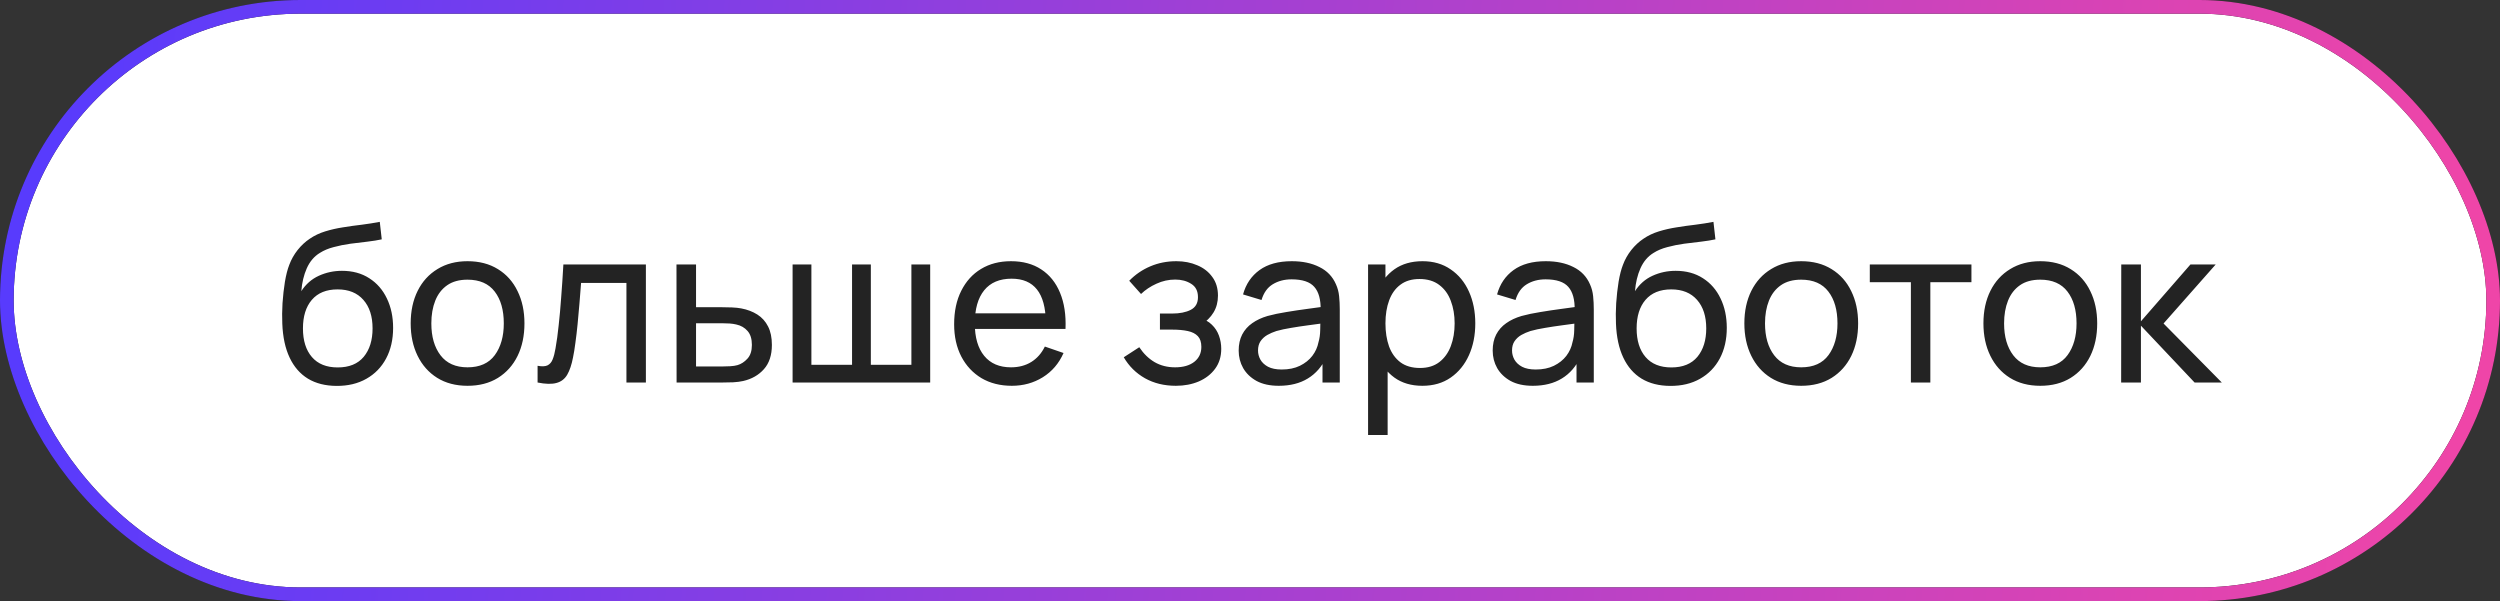
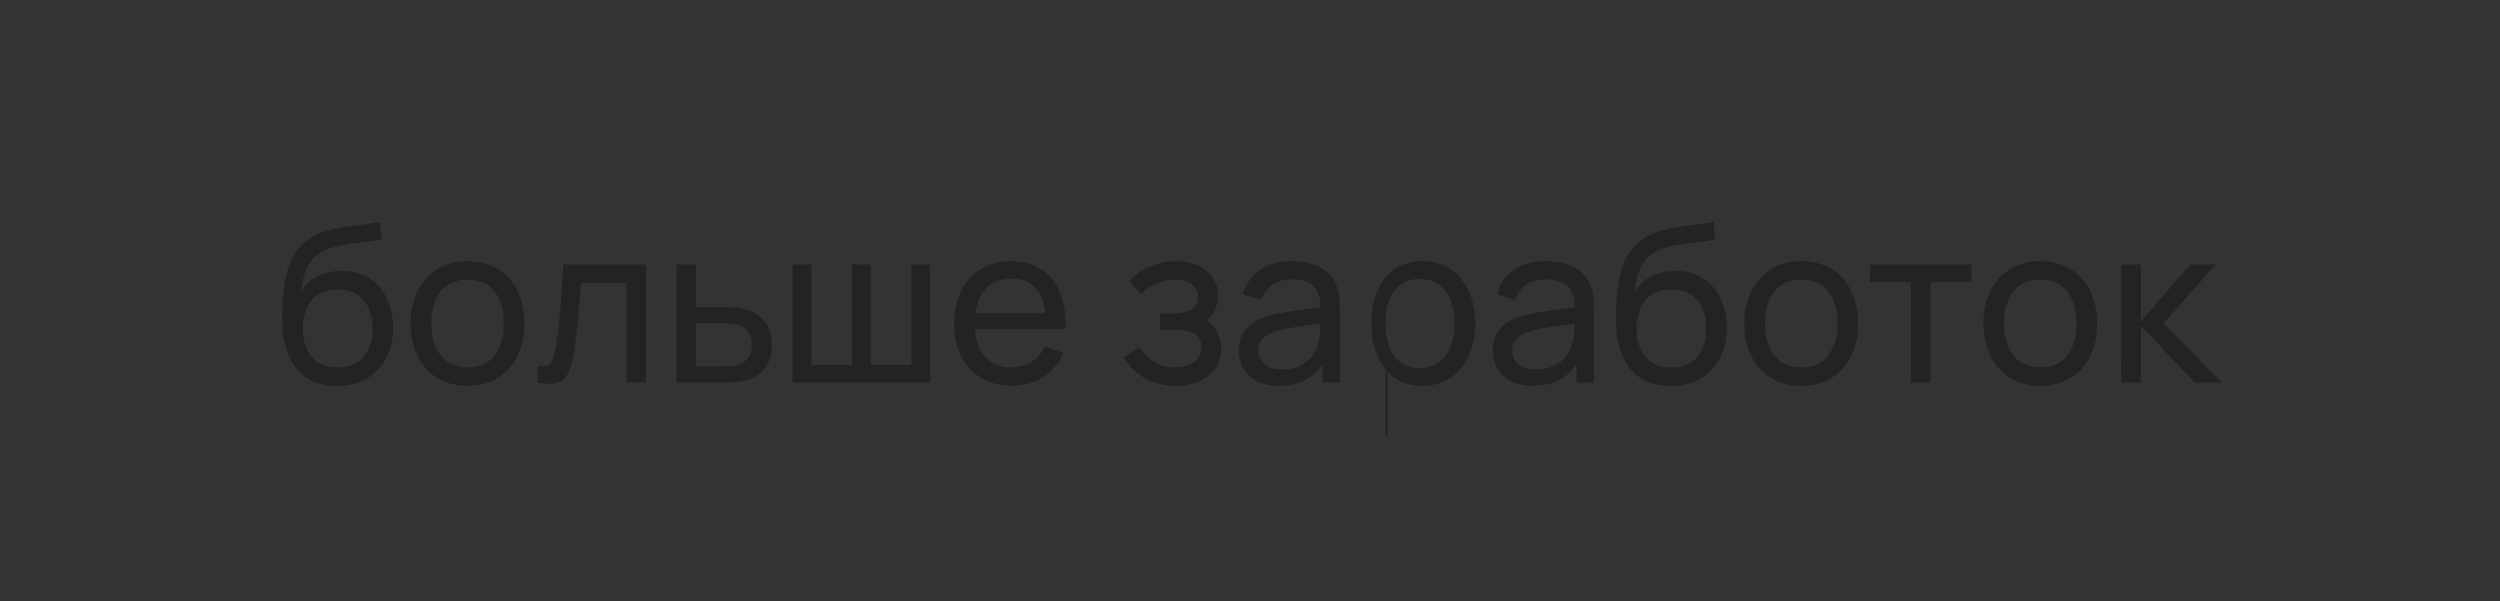
<svg xmlns="http://www.w3.org/2000/svg" width="183" height="44" viewBox="0 0 183 44" fill="none">
  <rect x="0" y="0" width="183" height="44" fill="#333333" stroke="none" />
-   <rect x="0.5" y="0.5" width="182" height="43" rx="21.5" fill="white" />
-   <path d="M24.632 28.248C23.816 28.243 23.12 28.067 22.544 27.72C21.968 27.368 21.52 26.853 21.2 26.176C20.88 25.499 20.701 24.669 20.664 23.688C20.643 23.235 20.648 22.736 20.68 22.192C20.717 21.648 20.776 21.125 20.856 20.624C20.941 20.123 21.048 19.709 21.176 19.384C21.32 18.995 21.523 18.635 21.784 18.304C22.051 17.968 22.349 17.691 22.68 17.472C23.016 17.243 23.392 17.064 23.808 16.936C24.224 16.808 24.659 16.709 25.112 16.64C25.571 16.565 26.029 16.501 26.488 16.448C26.947 16.389 27.384 16.32 27.8 16.24L27.944 17.52C27.651 17.584 27.304 17.64 26.904 17.688C26.504 17.731 26.088 17.781 25.656 17.84C25.229 17.899 24.819 17.981 24.424 18.088C24.035 18.189 23.699 18.331 23.416 18.512C23 18.763 22.68 19.139 22.456 19.64C22.237 20.136 22.104 20.693 22.056 21.312C22.387 20.8 22.816 20.424 23.344 20.184C23.872 19.944 24.435 19.824 25.032 19.824C25.805 19.824 26.472 20.005 27.032 20.368C27.592 20.725 28.021 21.219 28.32 21.848C28.624 22.477 28.776 23.195 28.776 24C28.776 24.853 28.605 25.6 28.264 26.24C27.923 26.88 27.44 27.376 26.816 27.728C26.197 28.08 25.469 28.253 24.632 28.248ZM24.72 26.896C25.557 26.896 26.192 26.637 26.624 26.12C27.056 25.597 27.272 24.904 27.272 24.04C27.272 23.155 27.048 22.459 26.6 21.952C26.152 21.44 25.523 21.184 24.712 21.184C23.891 21.184 23.261 21.44 22.824 21.952C22.392 22.459 22.176 23.155 22.176 24.04C22.176 24.931 22.395 25.629 22.832 26.136C23.269 26.643 23.899 26.896 24.72 26.896ZM34.222 28.24C33.363 28.24 32.622 28.045 31.998 27.656C31.379 27.267 30.902 26.728 30.566 26.04C30.23 25.352 30.062 24.563 30.062 23.672C30.062 22.765 30.233 21.971 30.574 21.288C30.915 20.605 31.398 20.075 32.022 19.696C32.646 19.312 33.379 19.12 34.222 19.12C35.086 19.12 35.83 19.315 36.454 19.704C37.078 20.088 37.555 20.624 37.886 21.312C38.222 21.995 38.39 22.781 38.39 23.672C38.39 24.573 38.222 25.368 37.886 26.056C37.55 26.739 37.07 27.275 36.446 27.664C35.822 28.048 35.081 28.24 34.222 28.24ZM34.222 26.888C35.118 26.888 35.785 26.589 36.222 25.992C36.659 25.395 36.878 24.621 36.878 23.672C36.878 22.696 36.657 21.92 36.214 21.344C35.771 20.763 35.107 20.472 34.222 20.472C33.619 20.472 33.123 20.608 32.734 20.88C32.344 21.152 32.054 21.528 31.862 22.008C31.67 22.488 31.574 23.043 31.574 23.672C31.574 24.643 31.798 25.421 32.246 26.008C32.694 26.595 33.352 26.888 34.222 26.888ZM39.351 28V26.776C39.671 26.835 39.914 26.824 40.079 26.744C40.25 26.659 40.375 26.512 40.455 26.304C40.541 26.091 40.61 25.824 40.663 25.504C40.754 24.997 40.831 24.432 40.895 23.808C40.965 23.184 41.026 22.501 41.079 21.76C41.138 21.013 41.191 20.213 41.239 19.36H47.279V28H45.855V20.712H42.535C42.503 21.203 42.463 21.707 42.415 22.224C42.373 22.741 42.327 23.245 42.279 23.736C42.231 24.221 42.178 24.675 42.119 25.096C42.066 25.512 42.007 25.872 41.943 26.176C41.842 26.699 41.701 27.117 41.519 27.432C41.338 27.741 41.077 27.941 40.735 28.032C40.394 28.128 39.933 28.117 39.351 28ZM49.526 28L49.518 19.36H50.95V22.488H52.814C53.065 22.488 53.321 22.493 53.582 22.504C53.844 22.515 54.07 22.539 54.262 22.576C54.71 22.661 55.102 22.811 55.438 23.024C55.774 23.237 56.036 23.528 56.222 23.896C56.409 24.259 56.502 24.709 56.502 25.248C56.502 25.995 56.308 26.587 55.918 27.024C55.534 27.456 55.03 27.744 54.406 27.888C54.193 27.936 53.948 27.968 53.67 27.984C53.398 27.995 53.14 28 52.894 28H49.526ZM50.95 26.824H52.918C53.078 26.824 53.257 26.819 53.454 26.808C53.652 26.797 53.828 26.771 53.982 26.728C54.254 26.648 54.497 26.491 54.71 26.256C54.929 26.021 55.038 25.685 55.038 25.248C55.038 24.805 54.932 24.464 54.718 24.224C54.51 23.984 54.236 23.827 53.894 23.752C53.74 23.715 53.577 23.691 53.406 23.68C53.236 23.669 53.073 23.664 52.918 23.664H50.95V26.824ZM58.018 28V19.36H59.394V26.704H62.37V19.36H63.746V26.704H66.714V19.36H68.09V28H58.018ZM74.067 28.24C73.219 28.24 72.478 28.053 71.843 27.68C71.214 27.301 70.723 26.776 70.371 26.104C70.019 25.427 69.843 24.637 69.843 23.736C69.843 22.792 70.016 21.976 70.363 21.288C70.71 20.595 71.192 20.061 71.811 19.688C72.435 19.309 73.166 19.12 74.003 19.12C74.873 19.12 75.611 19.32 76.219 19.72C76.832 20.12 77.291 20.691 77.595 21.432C77.904 22.173 78.038 23.056 77.995 24.08H76.555V23.568C76.539 22.507 76.323 21.715 75.907 21.192C75.491 20.664 74.873 20.4 74.051 20.4C73.171 20.4 72.502 20.683 72.043 21.248C71.585 21.813 71.355 22.624 71.355 23.68C71.355 24.699 71.585 25.488 72.043 26.048C72.502 26.608 73.155 26.888 74.003 26.888C74.574 26.888 75.07 26.757 75.491 26.496C75.912 26.235 76.243 25.859 76.483 25.368L77.851 25.84C77.515 26.603 77.008 27.195 76.331 27.616C75.659 28.032 74.904 28.24 74.067 28.24ZM70.875 24.08V22.936H77.259V24.08H70.875ZM86.075 28.24C85.222 28.24 84.467 28.056 83.811 27.688C83.155 27.315 82.638 26.803 82.259 26.152L83.395 25.416C83.71 25.891 84.086 26.256 84.523 26.512C84.961 26.763 85.459 26.888 86.019 26.888C86.606 26.888 87.073 26.755 87.419 26.488C87.766 26.216 87.939 25.851 87.939 25.392C87.939 25.051 87.854 24.789 87.683 24.608C87.513 24.427 87.267 24.301 86.947 24.232C86.627 24.163 86.246 24.128 85.803 24.128H84.907V22.952H85.795C86.355 22.952 86.811 22.861 87.163 22.68C87.515 22.499 87.691 22.189 87.691 21.752C87.691 21.304 87.526 20.979 87.195 20.776C86.87 20.568 86.481 20.464 86.027 20.464C85.547 20.464 85.089 20.565 84.651 20.768C84.214 20.965 83.838 21.216 83.523 21.52L82.659 20.552C83.107 20.093 83.622 19.741 84.203 19.496C84.79 19.245 85.427 19.12 86.115 19.12C86.67 19.12 87.177 19.219 87.635 19.416C88.099 19.608 88.467 19.893 88.739 20.272C89.017 20.645 89.155 21.101 89.155 21.64C89.155 22.099 89.049 22.507 88.835 22.864C88.622 23.221 88.307 23.533 87.891 23.8L87.835 23.296C88.187 23.381 88.478 23.539 88.707 23.768C88.942 23.992 89.115 24.259 89.227 24.568C89.339 24.877 89.395 25.2 89.395 25.536C89.395 26.101 89.246 26.587 88.947 26.992C88.654 27.392 88.257 27.701 87.755 27.92C87.254 28.133 86.694 28.24 86.075 28.24ZM93.607 28.24C92.962 28.24 92.421 28.123 91.983 27.888C91.551 27.648 91.223 27.333 90.999 26.944C90.781 26.555 90.671 26.128 90.671 25.664C90.671 25.211 90.757 24.819 90.927 24.488C91.103 24.152 91.349 23.875 91.663 23.656C91.978 23.432 92.354 23.256 92.791 23.128C93.202 23.016 93.661 22.92 94.167 22.84C94.679 22.755 95.197 22.677 95.719 22.608C96.242 22.539 96.73 22.472 97.183 22.408L96.671 22.704C96.687 21.936 96.533 21.368 96.207 21C95.887 20.632 95.333 20.448 94.543 20.448C94.021 20.448 93.562 20.568 93.167 20.808C92.778 21.043 92.503 21.427 92.343 21.96L90.991 21.552C91.199 20.795 91.602 20.2 92.199 19.768C92.797 19.336 93.583 19.12 94.559 19.12C95.343 19.12 96.015 19.261 96.575 19.544C97.141 19.821 97.546 20.243 97.791 20.808C97.914 21.075 97.991 21.365 98.023 21.68C98.055 21.989 98.071 22.315 98.071 22.656V28H96.807V25.928L97.103 26.12C96.778 26.819 96.322 27.347 95.735 27.704C95.154 28.061 94.445 28.24 93.607 28.24ZM93.823 27.048C94.335 27.048 94.778 26.957 95.151 26.776C95.53 26.589 95.834 26.347 96.063 26.048C96.293 25.744 96.442 25.413 96.511 25.056C96.591 24.789 96.634 24.493 96.639 24.168C96.65 23.837 96.655 23.584 96.655 23.408L97.151 23.624C96.687 23.688 96.231 23.749 95.783 23.808C95.335 23.867 94.911 23.931 94.511 24C94.111 24.064 93.751 24.141 93.431 24.232C93.197 24.307 92.975 24.403 92.767 24.52C92.565 24.637 92.399 24.789 92.271 24.976C92.149 25.157 92.087 25.384 92.087 25.656C92.087 25.891 92.146 26.115 92.263 26.328C92.386 26.541 92.573 26.715 92.823 26.848C93.079 26.981 93.413 27.048 93.823 27.048ZM104.119 28.24C103.309 28.24 102.626 28.04 102.071 27.64C101.517 27.235 101.095 26.688 100.807 26C100.525 25.307 100.383 24.531 100.383 23.672C100.383 22.803 100.525 22.024 100.807 21.336C101.095 20.648 101.517 20.107 102.071 19.712C102.631 19.317 103.317 19.12 104.127 19.12C104.927 19.12 105.615 19.32 106.191 19.72C106.773 20.115 107.218 20.656 107.527 21.344C107.837 22.032 107.991 22.808 107.991 23.672C107.991 24.536 107.837 25.312 107.527 26C107.218 26.688 106.773 27.235 106.191 27.64C105.615 28.04 104.925 28.24 104.119 28.24ZM100.143 31.84V19.36H101.415V25.72H101.575V31.84H100.143ZM103.943 26.936C104.514 26.936 104.986 26.792 105.359 26.504C105.733 26.216 106.013 25.827 106.199 25.336C106.386 24.84 106.479 24.285 106.479 23.672C106.479 23.064 106.386 22.515 106.199 22.024C106.018 21.533 105.735 21.144 105.351 20.856C104.973 20.568 104.49 20.424 103.903 20.424C103.343 20.424 102.879 20.563 102.511 20.84C102.143 21.112 101.869 21.493 101.687 21.984C101.506 22.469 101.415 23.032 101.415 23.672C101.415 24.301 101.503 24.864 101.679 25.36C101.861 25.851 102.138 26.237 102.511 26.52C102.885 26.797 103.362 26.936 103.943 26.936ZM112.201 28.24C111.556 28.24 111.014 28.123 110.577 27.888C110.145 27.648 109.817 27.333 109.593 26.944C109.374 26.555 109.265 26.128 109.265 25.664C109.265 25.211 109.35 24.819 109.521 24.488C109.697 24.152 109.942 23.875 110.257 23.656C110.572 23.432 110.948 23.256 111.385 23.128C111.796 23.016 112.254 22.92 112.761 22.84C113.273 22.755 113.79 22.677 114.313 22.608C114.836 22.539 115.324 22.472 115.777 22.408L115.265 22.704C115.281 21.936 115.126 21.368 114.801 21C114.481 20.632 113.926 20.448 113.137 20.448C112.614 20.448 112.156 20.568 111.761 20.808C111.372 21.043 111.097 21.427 110.937 21.96L109.585 21.552C109.793 20.795 110.196 20.2 110.793 19.768C111.39 19.336 112.177 19.12 113.153 19.12C113.937 19.12 114.609 19.261 115.169 19.544C115.734 19.821 116.14 20.243 116.385 20.808C116.508 21.075 116.585 21.365 116.617 21.68C116.649 21.989 116.665 22.315 116.665 22.656V28H115.401V25.928L115.697 26.12C115.372 26.819 114.916 27.347 114.329 27.704C113.748 28.061 113.038 28.24 112.201 28.24ZM112.417 27.048C112.929 27.048 113.372 26.957 113.745 26.776C114.124 26.589 114.428 26.347 114.657 26.048C114.886 25.744 115.036 25.413 115.105 25.056C115.185 24.789 115.228 24.493 115.233 24.168C115.244 23.837 115.249 23.584 115.249 23.408L115.745 23.624C115.281 23.688 114.825 23.749 114.377 23.808C113.929 23.867 113.505 23.931 113.105 24C112.705 24.064 112.345 24.141 112.025 24.232C111.79 24.307 111.569 24.403 111.361 24.52C111.158 24.637 110.993 24.789 110.865 24.976C110.742 25.157 110.681 25.384 110.681 25.656C110.681 25.891 110.74 26.115 110.857 26.328C110.98 26.541 111.166 26.715 111.417 26.848C111.673 26.981 112.006 27.048 112.417 27.048ZM122.257 28.248C121.441 28.243 120.745 28.067 120.169 27.72C119.593 27.368 119.145 26.853 118.825 26.176C118.505 25.499 118.326 24.669 118.289 23.688C118.268 23.235 118.273 22.736 118.305 22.192C118.342 21.648 118.401 21.125 118.481 20.624C118.566 20.123 118.673 19.709 118.801 19.384C118.945 18.995 119.148 18.635 119.409 18.304C119.676 17.968 119.974 17.691 120.305 17.472C120.641 17.243 121.017 17.064 121.433 16.936C121.849 16.808 122.284 16.709 122.737 16.64C123.196 16.565 123.654 16.501 124.113 16.448C124.572 16.389 125.009 16.32 125.425 16.24L125.569 17.52C125.276 17.584 124.929 17.64 124.529 17.688C124.129 17.731 123.713 17.781 123.281 17.84C122.854 17.899 122.444 17.981 122.049 18.088C121.66 18.189 121.324 18.331 121.041 18.512C120.625 18.763 120.305 19.139 120.081 19.64C119.862 20.136 119.729 20.693 119.681 21.312C120.012 20.8 120.441 20.424 120.969 20.184C121.497 19.944 122.06 19.824 122.657 19.824C123.43 19.824 124.097 20.005 124.657 20.368C125.217 20.725 125.646 21.219 125.945 21.848C126.249 22.477 126.401 23.195 126.401 24C126.401 24.853 126.23 25.6 125.889 26.24C125.548 26.88 125.065 27.376 124.441 27.728C123.822 28.08 123.094 28.253 122.257 28.248ZM122.345 26.896C123.182 26.896 123.817 26.637 124.249 26.12C124.681 25.597 124.897 24.904 124.897 24.04C124.897 23.155 124.673 22.459 124.225 21.952C123.777 21.44 123.148 21.184 122.337 21.184C121.516 21.184 120.886 21.44 120.449 21.952C120.017 22.459 119.801 23.155 119.801 24.04C119.801 24.931 120.02 25.629 120.457 26.136C120.894 26.643 121.524 26.896 122.345 26.896ZM131.847 28.24C130.988 28.24 130.247 28.045 129.623 27.656C129.004 27.267 128.527 26.728 128.191 26.04C127.855 25.352 127.687 24.563 127.687 23.672C127.687 22.765 127.858 21.971 128.199 21.288C128.54 20.605 129.023 20.075 129.647 19.696C130.271 19.312 131.004 19.12 131.847 19.12C132.711 19.12 133.455 19.315 134.079 19.704C134.703 20.088 135.18 20.624 135.511 21.312C135.847 21.995 136.015 22.781 136.015 23.672C136.015 24.573 135.847 25.368 135.511 26.056C135.175 26.739 134.695 27.275 134.071 27.664C133.447 28.048 132.706 28.24 131.847 28.24ZM131.847 26.888C132.743 26.888 133.41 26.589 133.847 25.992C134.284 25.395 134.503 24.621 134.503 23.672C134.503 22.696 134.282 21.92 133.839 21.344C133.396 20.763 132.732 20.472 131.847 20.472C131.244 20.472 130.748 20.608 130.359 20.88C129.97 21.152 129.679 21.528 129.487 22.008C129.295 22.488 129.199 23.043 129.199 23.672C129.199 24.643 129.423 25.421 129.871 26.008C130.319 26.595 130.978 26.888 131.847 26.888ZM139.877 28V20.656H136.869V19.36H144.309V20.656H141.301V28H139.877ZM149.347 28.24C148.488 28.24 147.747 28.045 147.123 27.656C146.504 27.267 146.027 26.728 145.691 26.04C145.355 25.352 145.187 24.563 145.187 23.672C145.187 22.765 145.358 21.971 145.699 21.288C146.04 20.605 146.523 20.075 147.147 19.696C147.771 19.312 148.504 19.12 149.347 19.12C150.211 19.12 150.955 19.315 151.579 19.704C152.203 20.088 152.68 20.624 153.011 21.312C153.347 21.995 153.515 22.781 153.515 23.672C153.515 24.573 153.347 25.368 153.011 26.056C152.675 26.739 152.195 27.275 151.571 27.664C150.947 28.048 150.206 28.24 149.347 28.24ZM149.347 26.888C150.243 26.888 150.91 26.589 151.347 25.992C151.784 25.395 152.003 24.621 152.003 23.672C152.003 22.696 151.782 21.92 151.339 21.344C150.896 20.763 150.232 20.472 149.347 20.472C148.744 20.472 148.248 20.608 147.859 20.88C147.47 21.152 147.179 21.528 146.987 22.008C146.795 22.488 146.699 23.043 146.699 23.672C146.699 24.643 146.923 25.421 147.371 26.008C147.819 26.595 148.478 26.888 149.347 26.888ZM155.268 28L155.276 19.36H156.716V23.52L160.34 19.36H162.188L158.372 23.68L162.636 28H160.644L156.716 23.84V28H155.268Z" fill="#232323" />
-   <rect x="0.5" y="0.5" width="182" height="43" rx="21.5" stroke="#232323" />
-   <rect x="0.5" y="0.5" width="182" height="43" rx="21.5" stroke="url(#paint0_linear_259_430)" />
+   <path d="M24.632 28.248C23.816 28.243 23.12 28.067 22.544 27.72C21.968 27.368 21.52 26.853 21.2 26.176C20.88 25.499 20.701 24.669 20.664 23.688C20.643 23.235 20.648 22.736 20.68 22.192C20.717 21.648 20.776 21.125 20.856 20.624C20.941 20.123 21.048 19.709 21.176 19.384C21.32 18.995 21.523 18.635 21.784 18.304C22.051 17.968 22.349 17.691 22.68 17.472C23.016 17.243 23.392 17.064 23.808 16.936C24.224 16.808 24.659 16.709 25.112 16.64C25.571 16.565 26.029 16.501 26.488 16.448C26.947 16.389 27.384 16.32 27.8 16.24L27.944 17.52C27.651 17.584 27.304 17.64 26.904 17.688C26.504 17.731 26.088 17.781 25.656 17.84C25.229 17.899 24.819 17.981 24.424 18.088C24.035 18.189 23.699 18.331 23.416 18.512C23 18.763 22.68 19.139 22.456 19.64C22.237 20.136 22.104 20.693 22.056 21.312C22.387 20.8 22.816 20.424 23.344 20.184C23.872 19.944 24.435 19.824 25.032 19.824C25.805 19.824 26.472 20.005 27.032 20.368C27.592 20.725 28.021 21.219 28.32 21.848C28.624 22.477 28.776 23.195 28.776 24C28.776 24.853 28.605 25.6 28.264 26.24C27.923 26.88 27.44 27.376 26.816 27.728C26.197 28.08 25.469 28.253 24.632 28.248ZM24.72 26.896C25.557 26.896 26.192 26.637 26.624 26.12C27.056 25.597 27.272 24.904 27.272 24.04C27.272 23.155 27.048 22.459 26.6 21.952C26.152 21.44 25.523 21.184 24.712 21.184C23.891 21.184 23.261 21.44 22.824 21.952C22.392 22.459 22.176 23.155 22.176 24.04C22.176 24.931 22.395 25.629 22.832 26.136C23.269 26.643 23.899 26.896 24.72 26.896ZM34.222 28.24C33.363 28.24 32.622 28.045 31.998 27.656C31.379 27.267 30.902 26.728 30.566 26.04C30.23 25.352 30.062 24.563 30.062 23.672C30.062 22.765 30.233 21.971 30.574 21.288C30.915 20.605 31.398 20.075 32.022 19.696C32.646 19.312 33.379 19.12 34.222 19.12C35.086 19.12 35.83 19.315 36.454 19.704C37.078 20.088 37.555 20.624 37.886 21.312C38.222 21.995 38.39 22.781 38.39 23.672C38.39 24.573 38.222 25.368 37.886 26.056C37.55 26.739 37.07 27.275 36.446 27.664C35.822 28.048 35.081 28.24 34.222 28.24ZM34.222 26.888C35.118 26.888 35.785 26.589 36.222 25.992C36.659 25.395 36.878 24.621 36.878 23.672C36.878 22.696 36.657 21.92 36.214 21.344C35.771 20.763 35.107 20.472 34.222 20.472C33.619 20.472 33.123 20.608 32.734 20.88C32.344 21.152 32.054 21.528 31.862 22.008C31.67 22.488 31.574 23.043 31.574 23.672C31.574 24.643 31.798 25.421 32.246 26.008C32.694 26.595 33.352 26.888 34.222 26.888ZM39.351 28V26.776C39.671 26.835 39.914 26.824 40.079 26.744C40.25 26.659 40.375 26.512 40.455 26.304C40.541 26.091 40.61 25.824 40.663 25.504C40.754 24.997 40.831 24.432 40.895 23.808C40.965 23.184 41.026 22.501 41.079 21.76C41.138 21.013 41.191 20.213 41.239 19.36H47.279V28H45.855V20.712H42.535C42.503 21.203 42.463 21.707 42.415 22.224C42.373 22.741 42.327 23.245 42.279 23.736C42.231 24.221 42.178 24.675 42.119 25.096C42.066 25.512 42.007 25.872 41.943 26.176C41.842 26.699 41.701 27.117 41.519 27.432C41.338 27.741 41.077 27.941 40.735 28.032C40.394 28.128 39.933 28.117 39.351 28ZM49.526 28L49.518 19.36H50.95V22.488H52.814C53.065 22.488 53.321 22.493 53.582 22.504C53.844 22.515 54.07 22.539 54.262 22.576C54.71 22.661 55.102 22.811 55.438 23.024C55.774 23.237 56.036 23.528 56.222 23.896C56.409 24.259 56.502 24.709 56.502 25.248C56.502 25.995 56.308 26.587 55.918 27.024C55.534 27.456 55.03 27.744 54.406 27.888C54.193 27.936 53.948 27.968 53.67 27.984C53.398 27.995 53.14 28 52.894 28H49.526ZM50.95 26.824H52.918C53.078 26.824 53.257 26.819 53.454 26.808C53.652 26.797 53.828 26.771 53.982 26.728C54.254 26.648 54.497 26.491 54.71 26.256C54.929 26.021 55.038 25.685 55.038 25.248C55.038 24.805 54.932 24.464 54.718 24.224C54.51 23.984 54.236 23.827 53.894 23.752C53.74 23.715 53.577 23.691 53.406 23.68C53.236 23.669 53.073 23.664 52.918 23.664H50.95V26.824ZM58.018 28V19.36H59.394V26.704H62.37V19.36H63.746V26.704H66.714V19.36H68.09V28H58.018ZM74.067 28.24C73.219 28.24 72.478 28.053 71.843 27.68C71.214 27.301 70.723 26.776 70.371 26.104C70.019 25.427 69.843 24.637 69.843 23.736C69.843 22.792 70.016 21.976 70.363 21.288C70.71 20.595 71.192 20.061 71.811 19.688C72.435 19.309 73.166 19.12 74.003 19.12C74.873 19.12 75.611 19.32 76.219 19.72C76.832 20.12 77.291 20.691 77.595 21.432C77.904 22.173 78.038 23.056 77.995 24.08H76.555V23.568C76.539 22.507 76.323 21.715 75.907 21.192C75.491 20.664 74.873 20.4 74.051 20.4C73.171 20.4 72.502 20.683 72.043 21.248C71.585 21.813 71.355 22.624 71.355 23.68C71.355 24.699 71.585 25.488 72.043 26.048C72.502 26.608 73.155 26.888 74.003 26.888C74.574 26.888 75.07 26.757 75.491 26.496C75.912 26.235 76.243 25.859 76.483 25.368L77.851 25.84C77.515 26.603 77.008 27.195 76.331 27.616C75.659 28.032 74.904 28.24 74.067 28.24ZM70.875 24.08V22.936H77.259V24.08H70.875ZM86.075 28.24C85.222 28.24 84.467 28.056 83.811 27.688C83.155 27.315 82.638 26.803 82.259 26.152L83.395 25.416C83.71 25.891 84.086 26.256 84.523 26.512C84.961 26.763 85.459 26.888 86.019 26.888C86.606 26.888 87.073 26.755 87.419 26.488C87.766 26.216 87.939 25.851 87.939 25.392C87.939 25.051 87.854 24.789 87.683 24.608C87.513 24.427 87.267 24.301 86.947 24.232C86.627 24.163 86.246 24.128 85.803 24.128H84.907V22.952H85.795C86.355 22.952 86.811 22.861 87.163 22.68C87.515 22.499 87.691 22.189 87.691 21.752C87.691 21.304 87.526 20.979 87.195 20.776C86.87 20.568 86.481 20.464 86.027 20.464C85.547 20.464 85.089 20.565 84.651 20.768C84.214 20.965 83.838 21.216 83.523 21.52L82.659 20.552C83.107 20.093 83.622 19.741 84.203 19.496C84.79 19.245 85.427 19.12 86.115 19.12C86.67 19.12 87.177 19.219 87.635 19.416C88.099 19.608 88.467 19.893 88.739 20.272C89.017 20.645 89.155 21.101 89.155 21.64C89.155 22.099 89.049 22.507 88.835 22.864C88.622 23.221 88.307 23.533 87.891 23.8L87.835 23.296C88.187 23.381 88.478 23.539 88.707 23.768C88.942 23.992 89.115 24.259 89.227 24.568C89.339 24.877 89.395 25.2 89.395 25.536C89.395 26.101 89.246 26.587 88.947 26.992C88.654 27.392 88.257 27.701 87.755 27.92C87.254 28.133 86.694 28.24 86.075 28.24ZM93.607 28.24C92.962 28.24 92.421 28.123 91.983 27.888C91.551 27.648 91.223 27.333 90.999 26.944C90.781 26.555 90.671 26.128 90.671 25.664C90.671 25.211 90.757 24.819 90.927 24.488C91.103 24.152 91.349 23.875 91.663 23.656C91.978 23.432 92.354 23.256 92.791 23.128C93.202 23.016 93.661 22.92 94.167 22.84C94.679 22.755 95.197 22.677 95.719 22.608C96.242 22.539 96.73 22.472 97.183 22.408L96.671 22.704C96.687 21.936 96.533 21.368 96.207 21C95.887 20.632 95.333 20.448 94.543 20.448C94.021 20.448 93.562 20.568 93.167 20.808C92.778 21.043 92.503 21.427 92.343 21.96L90.991 21.552C91.199 20.795 91.602 20.2 92.199 19.768C92.797 19.336 93.583 19.12 94.559 19.12C95.343 19.12 96.015 19.261 96.575 19.544C97.141 19.821 97.546 20.243 97.791 20.808C97.914 21.075 97.991 21.365 98.023 21.68C98.055 21.989 98.071 22.315 98.071 22.656V28H96.807V25.928L97.103 26.12C96.778 26.819 96.322 27.347 95.735 27.704C95.154 28.061 94.445 28.24 93.607 28.24ZM93.823 27.048C94.335 27.048 94.778 26.957 95.151 26.776C95.53 26.589 95.834 26.347 96.063 26.048C96.293 25.744 96.442 25.413 96.511 25.056C96.591 24.789 96.634 24.493 96.639 24.168C96.65 23.837 96.655 23.584 96.655 23.408L97.151 23.624C96.687 23.688 96.231 23.749 95.783 23.808C95.335 23.867 94.911 23.931 94.511 24C94.111 24.064 93.751 24.141 93.431 24.232C93.197 24.307 92.975 24.403 92.767 24.52C92.565 24.637 92.399 24.789 92.271 24.976C92.149 25.157 92.087 25.384 92.087 25.656C92.087 25.891 92.146 26.115 92.263 26.328C92.386 26.541 92.573 26.715 92.823 26.848C93.079 26.981 93.413 27.048 93.823 27.048ZM104.119 28.24C103.309 28.24 102.626 28.04 102.071 27.64C101.517 27.235 101.095 26.688 100.807 26C100.525 25.307 100.383 24.531 100.383 23.672C100.383 22.803 100.525 22.024 100.807 21.336C101.095 20.648 101.517 20.107 102.071 19.712C102.631 19.317 103.317 19.12 104.127 19.12C104.927 19.12 105.615 19.32 106.191 19.72C106.773 20.115 107.218 20.656 107.527 21.344C107.837 22.032 107.991 22.808 107.991 23.672C107.991 24.536 107.837 25.312 107.527 26C107.218 26.688 106.773 27.235 106.191 27.64C105.615 28.04 104.925 28.24 104.119 28.24ZM100.143 31.84H101.415V25.72H101.575V31.84H100.143ZM103.943 26.936C104.514 26.936 104.986 26.792 105.359 26.504C105.733 26.216 106.013 25.827 106.199 25.336C106.386 24.84 106.479 24.285 106.479 23.672C106.479 23.064 106.386 22.515 106.199 22.024C106.018 21.533 105.735 21.144 105.351 20.856C104.973 20.568 104.49 20.424 103.903 20.424C103.343 20.424 102.879 20.563 102.511 20.84C102.143 21.112 101.869 21.493 101.687 21.984C101.506 22.469 101.415 23.032 101.415 23.672C101.415 24.301 101.503 24.864 101.679 25.36C101.861 25.851 102.138 26.237 102.511 26.52C102.885 26.797 103.362 26.936 103.943 26.936ZM112.201 28.24C111.556 28.24 111.014 28.123 110.577 27.888C110.145 27.648 109.817 27.333 109.593 26.944C109.374 26.555 109.265 26.128 109.265 25.664C109.265 25.211 109.35 24.819 109.521 24.488C109.697 24.152 109.942 23.875 110.257 23.656C110.572 23.432 110.948 23.256 111.385 23.128C111.796 23.016 112.254 22.92 112.761 22.84C113.273 22.755 113.79 22.677 114.313 22.608C114.836 22.539 115.324 22.472 115.777 22.408L115.265 22.704C115.281 21.936 115.126 21.368 114.801 21C114.481 20.632 113.926 20.448 113.137 20.448C112.614 20.448 112.156 20.568 111.761 20.808C111.372 21.043 111.097 21.427 110.937 21.96L109.585 21.552C109.793 20.795 110.196 20.2 110.793 19.768C111.39 19.336 112.177 19.12 113.153 19.12C113.937 19.12 114.609 19.261 115.169 19.544C115.734 19.821 116.14 20.243 116.385 20.808C116.508 21.075 116.585 21.365 116.617 21.68C116.649 21.989 116.665 22.315 116.665 22.656V28H115.401V25.928L115.697 26.12C115.372 26.819 114.916 27.347 114.329 27.704C113.748 28.061 113.038 28.24 112.201 28.24ZM112.417 27.048C112.929 27.048 113.372 26.957 113.745 26.776C114.124 26.589 114.428 26.347 114.657 26.048C114.886 25.744 115.036 25.413 115.105 25.056C115.185 24.789 115.228 24.493 115.233 24.168C115.244 23.837 115.249 23.584 115.249 23.408L115.745 23.624C115.281 23.688 114.825 23.749 114.377 23.808C113.929 23.867 113.505 23.931 113.105 24C112.705 24.064 112.345 24.141 112.025 24.232C111.79 24.307 111.569 24.403 111.361 24.52C111.158 24.637 110.993 24.789 110.865 24.976C110.742 25.157 110.681 25.384 110.681 25.656C110.681 25.891 110.74 26.115 110.857 26.328C110.98 26.541 111.166 26.715 111.417 26.848C111.673 26.981 112.006 27.048 112.417 27.048ZM122.257 28.248C121.441 28.243 120.745 28.067 120.169 27.72C119.593 27.368 119.145 26.853 118.825 26.176C118.505 25.499 118.326 24.669 118.289 23.688C118.268 23.235 118.273 22.736 118.305 22.192C118.342 21.648 118.401 21.125 118.481 20.624C118.566 20.123 118.673 19.709 118.801 19.384C118.945 18.995 119.148 18.635 119.409 18.304C119.676 17.968 119.974 17.691 120.305 17.472C120.641 17.243 121.017 17.064 121.433 16.936C121.849 16.808 122.284 16.709 122.737 16.64C123.196 16.565 123.654 16.501 124.113 16.448C124.572 16.389 125.009 16.32 125.425 16.24L125.569 17.52C125.276 17.584 124.929 17.64 124.529 17.688C124.129 17.731 123.713 17.781 123.281 17.84C122.854 17.899 122.444 17.981 122.049 18.088C121.66 18.189 121.324 18.331 121.041 18.512C120.625 18.763 120.305 19.139 120.081 19.64C119.862 20.136 119.729 20.693 119.681 21.312C120.012 20.8 120.441 20.424 120.969 20.184C121.497 19.944 122.06 19.824 122.657 19.824C123.43 19.824 124.097 20.005 124.657 20.368C125.217 20.725 125.646 21.219 125.945 21.848C126.249 22.477 126.401 23.195 126.401 24C126.401 24.853 126.23 25.6 125.889 26.24C125.548 26.88 125.065 27.376 124.441 27.728C123.822 28.08 123.094 28.253 122.257 28.248ZM122.345 26.896C123.182 26.896 123.817 26.637 124.249 26.12C124.681 25.597 124.897 24.904 124.897 24.04C124.897 23.155 124.673 22.459 124.225 21.952C123.777 21.44 123.148 21.184 122.337 21.184C121.516 21.184 120.886 21.44 120.449 21.952C120.017 22.459 119.801 23.155 119.801 24.04C119.801 24.931 120.02 25.629 120.457 26.136C120.894 26.643 121.524 26.896 122.345 26.896ZM131.847 28.24C130.988 28.24 130.247 28.045 129.623 27.656C129.004 27.267 128.527 26.728 128.191 26.04C127.855 25.352 127.687 24.563 127.687 23.672C127.687 22.765 127.858 21.971 128.199 21.288C128.54 20.605 129.023 20.075 129.647 19.696C130.271 19.312 131.004 19.12 131.847 19.12C132.711 19.12 133.455 19.315 134.079 19.704C134.703 20.088 135.18 20.624 135.511 21.312C135.847 21.995 136.015 22.781 136.015 23.672C136.015 24.573 135.847 25.368 135.511 26.056C135.175 26.739 134.695 27.275 134.071 27.664C133.447 28.048 132.706 28.24 131.847 28.24ZM131.847 26.888C132.743 26.888 133.41 26.589 133.847 25.992C134.284 25.395 134.503 24.621 134.503 23.672C134.503 22.696 134.282 21.92 133.839 21.344C133.396 20.763 132.732 20.472 131.847 20.472C131.244 20.472 130.748 20.608 130.359 20.88C129.97 21.152 129.679 21.528 129.487 22.008C129.295 22.488 129.199 23.043 129.199 23.672C129.199 24.643 129.423 25.421 129.871 26.008C130.319 26.595 130.978 26.888 131.847 26.888ZM139.877 28V20.656H136.869V19.36H144.309V20.656H141.301V28H139.877ZM149.347 28.24C148.488 28.24 147.747 28.045 147.123 27.656C146.504 27.267 146.027 26.728 145.691 26.04C145.355 25.352 145.187 24.563 145.187 23.672C145.187 22.765 145.358 21.971 145.699 21.288C146.04 20.605 146.523 20.075 147.147 19.696C147.771 19.312 148.504 19.12 149.347 19.12C150.211 19.12 150.955 19.315 151.579 19.704C152.203 20.088 152.68 20.624 153.011 21.312C153.347 21.995 153.515 22.781 153.515 23.672C153.515 24.573 153.347 25.368 153.011 26.056C152.675 26.739 152.195 27.275 151.571 27.664C150.947 28.048 150.206 28.24 149.347 28.24ZM149.347 26.888C150.243 26.888 150.91 26.589 151.347 25.992C151.784 25.395 152.003 24.621 152.003 23.672C152.003 22.696 151.782 21.92 151.339 21.344C150.896 20.763 150.232 20.472 149.347 20.472C148.744 20.472 148.248 20.608 147.859 20.88C147.47 21.152 147.179 21.528 146.987 22.008C146.795 22.488 146.699 23.043 146.699 23.672C146.699 24.643 146.923 25.421 147.371 26.008C147.819 26.595 148.478 26.888 149.347 26.888ZM155.268 28L155.276 19.36H156.716V23.52L160.34 19.36H162.188L158.372 23.68L162.636 28H160.644L156.716 23.84V28H155.268Z" fill="#232323" />
  <defs>
    <linearGradient id="paint0_linear_259_430" x1="3.405" y1="9.952" x2="180.496" y2="22.78" gradientUnits="userSpaceOnUse">
      <stop stop-color="#583BFD" />
      <stop offset="1" stop-color="#EF45A8" />
    </linearGradient>
  </defs>
</svg>